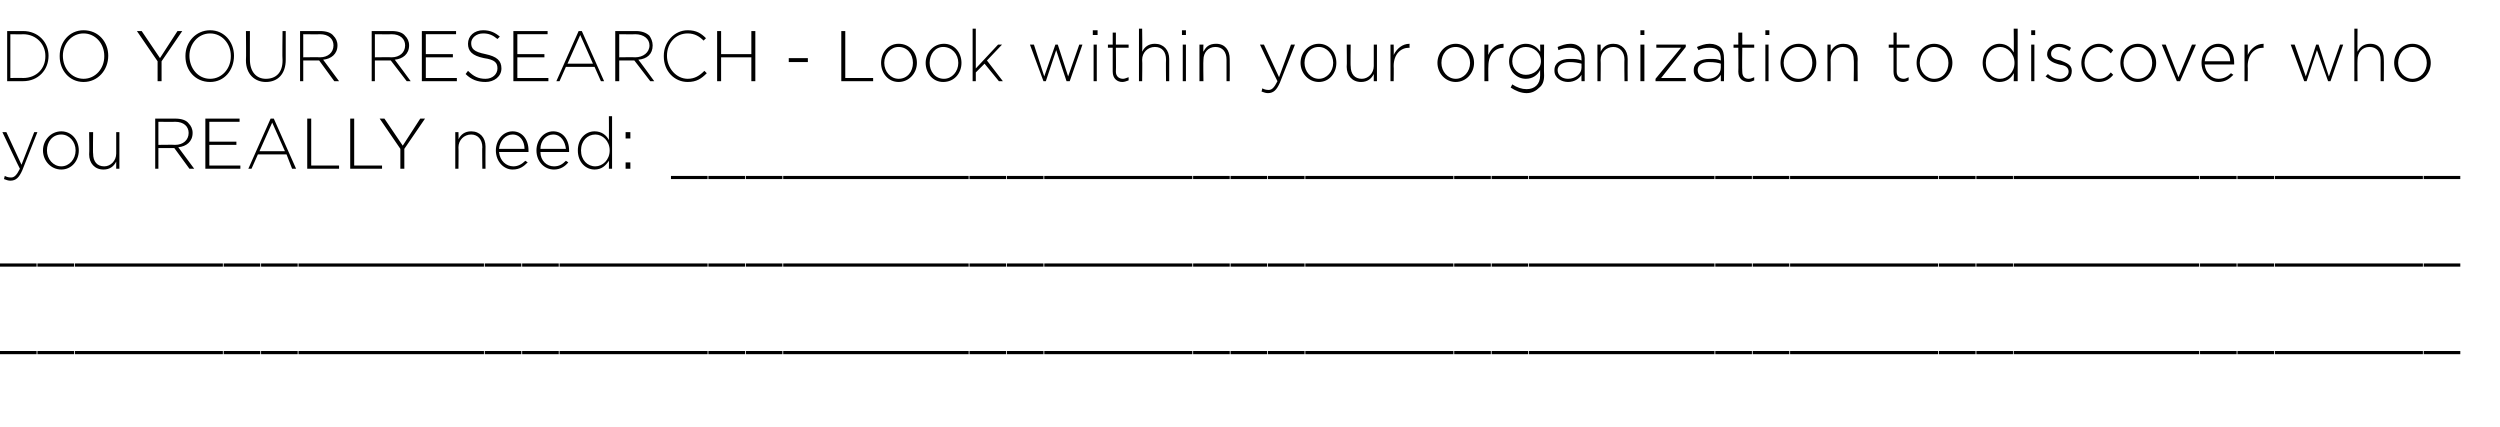
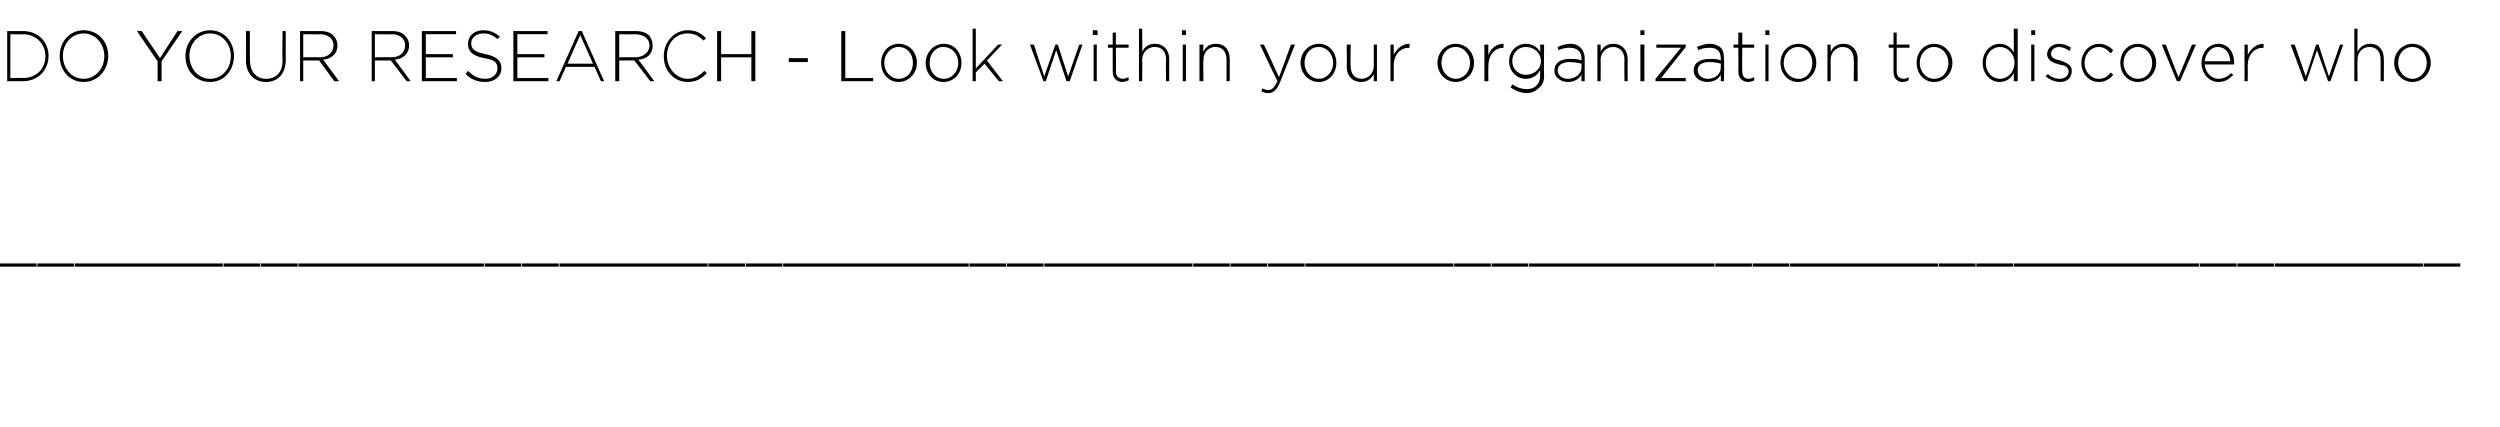
<svg xmlns="http://www.w3.org/2000/svg" version="1.1" width="314.1px" height="53.6px" viewBox="0 -3 314.1 53.6" style="top:-3px">
  <desc>DO YOUR RESEARCH - Look within your organization to discover who you REALLY need:</desc>
  <defs />
  <g id="Polygon56235">
-     <path d="m0 41.1h4.6v.4H0v-.4zm4.7 0h4.6v.4H4.7v-.4zm4.7 0h4.6v.4H9.4v-.4zm4.6 0h4.7v.4H14v-.4zm4.7 0h4.7v.4h-4.7v-.4zm4.7 0h4.6v.4h-4.6v-.4zm4.7 0h4.6v.4h-4.6v-.4zm4.7 0h4.6v.4h-4.6v-.4zm4.7 0h4.6v.4h-4.6v-.4zm4.6 0h4.7v.4h-4.7v-.4zm4.7 0h4.7v.4h-4.7v-.4zm4.7 0h4.7v.4h-4.7v-.4zm4.7 0h4.6v.4h-4.6v-.4zm4.7 0h4.6v.4h-4.6v-.4zm4.7 0h4.6v.4h-4.6v-.4zm4.7 0h4.6v.4h-4.6v-.4zm4.6 0h4.7v.4h-4.7v-.4zm4.7 0h4.7v.4h-4.7v-.4zm4.7 0h4.6v.4h-4.6v-.4zm4.7 0h4.6v.4H89v-.4zm4.7 0h4.6v.4h-4.6v-.4zm4.7 0h4.6v.4h-4.6v-.4zm4.6 0h4.7v.4H103v-.4zm4.7 0h4.7v.4h-4.7v-.4zm4.7 0h4.7v.4h-4.7v-.4zm4.7 0h4.6v.4h-4.6v-.4zm4.7 0h4.6v.4h-4.6v-.4zm4.7 0h4.6v.4h-4.6v-.4zm4.7 0h4.6v.4h-4.6v-.4zm4.6 0h4.7v.4h-4.7v-.4zm4.7 0h4.7v.4h-4.7v-.4zm4.7 0h4.6v.4h-4.6v-.4zm4.7 0h4.6v.4h-4.6v-.4zm4.7 0h4.6v.4h-4.6v-.4zm4.7 0h4.6v.4h-4.6v-.4zm4.7 0h4.6v.4H164v-.4zm4.6 0h4.7v.4h-4.7v-.4zm4.7 0h4.7v.4h-4.7v-.4zm4.7 0h4.6v.4H178v-.4zm4.7 0h4.6v.4h-4.6v-.4zm4.7 0h4.6v.4h-4.6v-.4zm4.7 0h4.6v.4h-4.6v-.4zm4.6 0h4.7v.4h-4.7v-.4zm4.7 0h4.7v.4h-4.7v-.4zm4.7 0h4.7v.4h-4.7v-.4zm4.7 0h4.6v.4h-4.6v-.4zm4.7 0h4.6v.4h-4.6v-.4zm4.7 0h4.6v.4h-4.6v-.4zm4.7 0h4.6v.4h-4.6v-.4zm4.6 0h4.7v.4h-4.7v-.4zm4.7 0h4.7v.4h-4.7v-.4zm4.7 0h4.6v.4h-4.6v-.4zm4.7 0h4.6v.4h-4.6v-.4zm4.7 0h4.6v.4h-4.6v-.4zm4.7 0h4.6v.4H253v-.4zm4.6 0h4.7v.4h-4.7v-.4zm4.7 0h4.7v.4h-4.7v-.4zm4.7 0h4.7v.4H267v-.4zm4.7 0h4.6v.4h-4.6v-.4zm4.7 0h4.6v.4h-4.6v-.4zm4.7 0h4.6v.4h-4.6v-.4zm4.7 0h4.6v.4h-4.6v-.4zm4.6 0h4.7v.4h-4.7v-.4zm4.7 0h4.7v.4h-4.7v-.4zm4.7 0h4.6v.4h-4.6v-.4zm4.7 0h4.6v.4h-4.6v-.4z" stroke="none" fill="#000" />
-   </g>
+     </g>
  <g id="Polygon56234">
    <path d="m0 30.1h4.6v.4H0v-.4zm4.7 0h4.6v.4H4.7v-.4zm4.7 0h4.6v.4H9.4v-.4zm4.6 0h4.7v.4H14v-.4zm4.7 0h4.7v.4h-4.7v-.4zm4.7 0h4.6v.4h-4.6v-.4zm4.7 0h4.6v.4h-4.6v-.4zm4.7 0h4.6v.4h-4.6v-.4zm4.7 0h4.6v.4h-4.6v-.4zm4.6 0h4.7v.4h-4.7v-.4zm4.7 0h4.7v.4h-4.7v-.4zm4.7 0h4.7v.4h-4.7v-.4zm4.7 0h4.6v.4h-4.6v-.4zm4.7 0h4.6v.4h-4.6v-.4zm4.7 0h4.6v.4h-4.6v-.4zm4.7 0h4.6v.4h-4.6v-.4zm4.6 0h4.7v.4h-4.7v-.4zm4.7 0h4.7v.4h-4.7v-.4zm4.7 0h4.6v.4h-4.6v-.4zm4.7 0h4.6v.4H89v-.4zm4.7 0h4.6v.4h-4.6v-.4zm4.7 0h4.6v.4h-4.6v-.4zm4.6 0h4.7v.4H103v-.4zm4.7 0h4.7v.4h-4.7v-.4zm4.7 0h4.7v.4h-4.7v-.4zm4.7 0h4.6v.4h-4.6v-.4zm4.7 0h4.6v.4h-4.6v-.4zm4.7 0h4.6v.4h-4.6v-.4zm4.7 0h4.6v.4h-4.6v-.4zm4.6 0h4.7v.4h-4.7v-.4zm4.7 0h4.7v.4h-4.7v-.4zm4.7 0h4.6v.4h-4.6v-.4zm4.7 0h4.6v.4h-4.6v-.4zm4.7 0h4.6v.4h-4.6v-.4zm4.7 0h4.6v.4h-4.6v-.4zm4.7 0h4.6v.4H164v-.4zm4.6 0h4.7v.4h-4.7v-.4zm4.7 0h4.7v.4h-4.7v-.4zm4.7 0h4.6v.4H178v-.4zm4.7 0h4.6v.4h-4.6v-.4zm4.7 0h4.6v.4h-4.6v-.4zm4.7 0h4.6v.4h-4.6v-.4zm4.6 0h4.7v.4h-4.7v-.4zm4.7 0h4.7v.4h-4.7v-.4zm4.7 0h4.7v.4h-4.7v-.4zm4.7 0h4.6v.4h-4.6v-.4zm4.7 0h4.6v.4h-4.6v-.4zm4.7 0h4.6v.4h-4.6v-.4zm4.7 0h4.6v.4h-4.6v-.4zm4.6 0h4.7v.4h-4.7v-.4zm4.7 0h4.7v.4h-4.7v-.4zm4.7 0h4.6v.4h-4.6v-.4zm4.7 0h4.6v.4h-4.6v-.4zm4.7 0h4.6v.4h-4.6v-.4zm4.7 0h4.6v.4H253v-.4zm4.6 0h4.7v.4h-4.7v-.4zm4.7 0h4.7v.4h-4.7v-.4zm4.7 0h4.7v.4H267v-.4zm4.7 0h4.6v.4h-4.6v-.4zm4.7 0h4.6v.4h-4.6v-.4zm4.7 0h4.6v.4h-4.6v-.4zm4.7 0h4.6v.4h-4.6v-.4zm4.6 0h4.7v.4h-4.7v-.4zm4.7 0h4.7v.4h-4.7v-.4zm4.7 0h4.6v.4h-4.6v-.4zm4.7 0h4.6v.4h-4.6v-.4z" stroke="none" fill="#000" />
  </g>
  <g id="Polygon56233">
-     <path d="m.5 19.5l.1-.4c.2.1.4.2.8.2c.4 0 .7-.3 1.1-1.1c-.05-.03-2.2-4.6-2.2-4.6h.5l1.9 4.1l1.6-4.1h.4l-1.9 4.8c-.4.9-.8 1.3-1.5 1.3c-.3 0-.5-.1-.8-.2zm4.9-3.6c0-1.3 1-2.4 2.3-2.4c1.3 0 2.2 1.1 2.2 2.4c0 1.3-.9 2.4-2.2 2.4c-1.3 0-2.3-1.1-2.3-2.4zm4.1 0c0-1.1-.8-2-1.8-2c-1.1 0-1.8.9-1.8 2c0 1.1.8 2 1.8 2c1 0 1.8-.9 1.8-2zm1.7.5c.04.02 0-2.8 0-2.8h.5s-.04 2.74 0 2.7c0 1 .5 1.6 1.4 1.6c.8 0 1.5-.7 1.5-1.6v-2.7h.4v4.6h-.4s-.01-.85 0-.9c-.3.6-.8 1-1.6 1c-1.1 0-1.8-.8-1.8-1.9zm8.3-4.5h2.5c.8 0 1.4.2 1.7.6c.3.3.5.7.5 1.2c0 1.1-.8 1.7-1.8 1.8l2 2.7h-.6l-1.9-2.6h-2v2.6h-.4v-6.3zm2.5 3.3c1 0 1.7-.6 1.7-1.5c0-.8-.6-1.4-1.7-1.4c0 .03-2.1 0-2.1 0v2.9s2.07-.03 2.1 0zm3.8-3.3h4.3v.4h-3.8v2.5h3.4v.4h-3.4v2.6h3.9v.4h-4.4v-6.3zm8.2 0h.4l2.8 6.3h-.5l-.7-1.8h-3.6l-.8 1.8h-.4l2.8-6.3zm1.8 4.1l-1.6-3.6l-1.6 3.6h3.2zm2.8-4.1h.5v5.9h3.5v.4h-4v-6.3zm5.4 0h.5v5.9h3.5v.4h-4v-6.3zm6.3 3.8l-2.6-3.8h.6l2.3 3.4l2.2-3.4h.6l-2.6 3.8v2.5h-.5v-2.5zm6.9-2.1h.4s.03.86 0 .9c.3-.6.8-1 1.6-1c1.1 0 1.8.8 1.8 1.9c-.02-.01 0 2.8 0 2.8h-.4s-.04-2.73 0-2.7c0-1-.6-1.6-1.4-1.6c-.9 0-1.6.7-1.6 1.6c.03.04 0 2.7 0 2.7h-.4v-4.6zm5.1 2.3c0-1.3.9-2.4 2.1-2.4c1.2 0 2 1 2 2.4v.2h-3.7c.1 1.1.9 1.8 1.8 1.8c.6 0 1.1-.3 1.5-.7l.3.2c-.5.5-1 .9-1.9.9c-1.1 0-2.1-1-2.1-2.4zm3.6-.2c0-.9-.5-1.8-1.5-1.8c-.9 0-1.6.8-1.7 1.8h3.2zm1.5.2c0-1.3.9-2.4 2.1-2.4c1.2 0 2 1 2 2.4v.2h-3.6c0 1.1.8 1.8 1.7 1.8c.7 0 1.1-.3 1.5-.7l.3.2c-.4.5-1 .9-1.8.9c-1.2 0-2.2-1-2.2-2.4zm3.7-.2c-.1-.9-.6-1.8-1.6-1.8c-.9 0-1.6.8-1.6 1.8h3.2zm1.5.2c0-1.5 1-2.4 2.1-2.4c.9 0 1.5.5 1.8 1.1c.02 0 0-3 0-3h.4v6.6h-.4s.02-1.03 0-1c-.4.6-.9 1.1-1.8 1.1c-1.1 0-2.1-.9-2.1-2.4zm4 0c0-1.2-.9-2-1.8-2c-1 0-1.8.8-1.8 2c0 1.2.8 2 1.8 2c.9 0 1.8-.8 1.8-2zm2-2.3h.6v.8h-.6v-.8zm0 3.8h.6v.8h-.6v-.8zm5.7 1.7h4.6v.4h-4.6v-.4zm4.7 0h4.6v.4H89v-.4zm4.7 0h4.6v.4h-4.6v-.4zm4.7 0h4.6v.4h-4.6v-.4zm4.6 0h4.7v.4H103v-.4zm4.7 0h4.7v.4h-4.7v-.4zm4.7 0h4.7v.4h-4.7v-.4zm4.7 0h4.6v.4h-4.6v-.4zm4.7 0h4.6v.4h-4.6v-.4zm4.7 0h4.6v.4h-4.6v-.4zm4.7 0h4.6v.4h-4.6v-.4zm4.6 0h4.7v.4h-4.7v-.4zm4.7 0h4.7v.4h-4.7v-.4zm4.7 0h4.6v.4h-4.6v-.4zm4.7 0h4.6v.4h-4.6v-.4zm4.7 0h4.6v.4h-4.6v-.4zm4.7 0h4.6v.4h-4.6v-.4zm4.7 0h4.6v.4H164v-.4zm4.6 0h4.7v.4h-4.7v-.4zm4.7 0h4.7v.4h-4.7v-.4zm4.7 0h4.6v.4H178v-.4zm4.7 0h4.6v.4h-4.6v-.4zm4.7 0h4.6v.4h-4.6v-.4zm4.7 0h4.6v.4h-4.6v-.4zm4.6 0h4.7v.4h-4.7v-.4zm4.7 0h4.7v.4h-4.7v-.4zm4.7 0h4.7v.4h-4.7v-.4zm4.7 0h4.6v.4h-4.6v-.4zm4.7 0h4.6v.4h-4.6v-.4zm4.7 0h4.6v.4h-4.6v-.4zm4.7 0h4.6v.4h-4.6v-.4zm4.6 0h4.7v.4h-4.7v-.4zm4.7 0h4.7v.4h-4.7v-.4zm4.7 0h4.6v.4h-4.6v-.4zm4.7 0h4.6v.4h-4.6v-.4zm4.7 0h4.6v.4h-4.6v-.4zm4.7 0h4.6v.4H253v-.4zm4.6 0h4.7v.4h-4.7v-.4zm4.7 0h4.7v.4h-4.7v-.4zm4.7 0h4.7v.4H267v-.4zm4.7 0h4.6v.4h-4.6v-.4zm4.7 0h4.6v.4h-4.6v-.4zm4.7 0h4.6v.4h-4.6v-.4zm4.7 0h4.6v.4h-4.6v-.4zm4.6 0h4.7v.4h-4.7v-.4zm4.7 0h4.7v.4h-4.7v-.4zm4.7 0h4.6v.4h-4.6v-.4zm4.7 0h4.6v.4h-4.6v-.4z" stroke="none" fill="#000" />
-   </g>
+     </g>
  <g id="Polygon56232">
    <path d="m.9.9h2C4.8.9 6.1 2.3 6.1 4c0 1.8-1.3 3.2-3.2 3.2h-2V.9zm2 5.9c1.7 0 2.8-1.2 2.8-2.7v-.1c0-1.4-1.1-2.7-2.8-2.7c.01.03-1.6 0-1.6 0v5.5s1.61-.03 1.6 0zm4.6-2.7v-.1c0-1.7 1.2-3.2 3-3.2c1.9 0 3.1 1.5 3.1 3.2c0 1.8-1.3 3.3-3.1 3.3c-1.8 0-3-1.5-3-3.2zm5.6 0v-.1c0-1.5-1.1-2.8-2.6-2.8C9 1.2 7.9 2.5 7.9 4c0 1.6 1.1 2.9 2.6 2.9c1.5 0 2.6-1.3 2.6-2.8zm6.7.6L17.2.9h.6l2.3 3.4L22.3.9h.6l-2.6 3.8v2.5h-.5V4.7zm3.5-.6v-.1c0-1.7 1.3-3.2 3.1-3.2c1.8 0 3 1.5 3 3.2c0 1.8-1.2 3.3-3 3.3c-1.9 0-3.1-1.5-3.1-3.2zm5.7 0v-.1c0-1.5-1.1-2.8-2.6-2.8c-1.5 0-2.6 1.3-2.6 2.8c0 1.6 1.1 2.9 2.6 2.9c1.5 0 2.6-1.3 2.6-2.8zm1.9.5c.04-.02 0-3.7 0-3.7h.5s-.01 3.64 0 3.6c0 1.5.8 2.4 2 2.4c1.3 0 2.1-.8 2.1-2.3c-.05-.02 0-3.7 0-3.7h.4v3.6c0 1.8-1 2.8-2.5 2.8c-1.4 0-2.5-1-2.5-2.7zM37.7.9h2.5c.8 0 1.4.2 1.7.6c.3.3.5.7.5 1.2c0 1.1-.8 1.7-1.8 1.8c.02.01 2 2.7 2 2.7h-.6l-1.9-2.6h-2v2.6h-.4V.9zm2.5 3.3c1 0 1.7-.6 1.7-1.5c0-.8-.6-1.4-1.7-1.4c0 .03-2.1 0-2.1 0v2.9s2.08-.03 2.1 0zM46.7.9h2.5c.8 0 1.4.2 1.7.6c.3.3.5.7.5 1.2c0 1.1-.8 1.7-1.8 1.8c.03.01 2 2.7 2 2.7h-.5l-2-2.6h-2v2.6h-.4V.9zm2.5 3.3c1 0 1.7-.6 1.7-1.5c0-.8-.6-1.4-1.7-1.4c.01.03-2.1 0-2.1 0v2.9s2.09-.03 2.1 0zM53 .9h4.3v.4h-3.8v2.5h3.4v.4h-3.4v2.6h3.9v.4H53V.9zm5.5 5.4l.3-.4c.7.7 1.3 1 2.2 1c.9 0 1.5-.6 1.5-1.3c0-.7-.3-1.1-1.7-1.3c-1.5-.3-2-.9-2-1.8c0-1 .8-1.7 1.9-1.7c.9 0 1.5.3 2.1.8l-.3.3c-.6-.5-1.1-.7-1.8-.7c-.9 0-1.5.6-1.5 1.2c0 .7.3 1.1 1.8 1.4c1.4.3 2 .8 2 1.8c0 1-.9 1.7-2 1.7c-1 0-1.8-.3-2.5-1zm6-5.4h4.3v.4H65v2.5h3.4v.4H65v2.6h3.9v.4h-4.4V.9zm8.2 0h.4l2.8 6.3h-.4l-.8-1.8h-3.6l-.8 1.8h-.4L72.7.9zM74.5 5l-1.6-3.6L71.3 5h3.2zM77.3.9h2.6c.7 0 1.3.2 1.7.6c.2.3.4.7.4 1.2c0 1.1-.7 1.7-1.8 1.8c.04.01 2 2.7 2 2.7h-.5l-2-2.6h-1.9v2.6h-.5V.9zm2.5 3.3c1 0 1.8-.6 1.8-1.5c0-.8-.7-1.4-1.8-1.4c.02.03-2 0-2 0v2.9s2-.03 2 0zm3.6-.1v-.1c0-1.7 1.3-3.2 3-3.2c1.1 0 1.7.4 2.3 1l-.3.3c-.5-.5-1.1-.9-2-.9c-1.5 0-2.6 1.2-2.6 2.8c0 1.6 1.2 2.9 2.6 2.9c.9 0 1.5-.4 2.1-1l.3.3c-.7.7-1.3 1.1-2.4 1.1c-1.7 0-3-1.4-3-3.2zM90.1.9h.5v2.9h3.8V.9h.5v6.3h-.5v-3h-3.8v3h-.5V.9zm9 3.4h2.4v.5h-2.4v-.5zm6.6-3.4h.5v5.9h3.5v.4h-4V.9zm5 4c0-1.3.9-2.4 2.2-2.4c1.4 0 2.3 1.1 2.3 2.4c0 1.3-1 2.4-2.3 2.4c-1.3 0-2.2-1.1-2.2-2.4zm4 0c0-1.1-.7-2-1.8-2c-1 0-1.8.9-1.8 2c0 1.1.8 2 1.8 2c1.1 0 1.8-.9 1.8-2zm1.6 0c0-1.3 1-2.4 2.3-2.4c1.3 0 2.2 1.1 2.2 2.4c0 1.3-.9 2.4-2.3 2.4c-1.3 0-2.2-1.1-2.2-2.4zm4.1 0c0-1.1-.8-2-1.9-2c-1 0-1.7.9-1.7 2c0 1.1.7 2 1.8 2c1 0 1.8-.9 1.8-2zm1.8-4.3h.4v5l2.8-3h.5l-1.9 2l2 2.6h-.5L123.7 5l-1.1 1.1v1.1h-.4V.6zm7.2 2h.5l1.3 4l1.4-4h.3l1.3 4l1.4-4h.4l-1.6 4.6h-.4l-1.3-3.9l-1.3 3.9h-.3l-1.7-4.6zm7.9-1.8h.6v.6h-.6v-.6zm.1 1.8h.4v4.6h-.4V2.6zm2.4 3.4v-3h-.6v-.4h.6V1.1h.4v1.5h1.6v.4h-1.6s.03 2.98 0 3c0 .6.4.9.9.9c.2 0 .4-.1.7-.2v.4c-.3.1-.5.2-.8.2c-.6 0-1.2-.4-1.2-1.3zm3.3-5.4h.4s.04 2.86 0 2.9c.3-.6.8-1 1.6-1c1.1 0 1.8.8 1.8 1.9v2.8h-.4s-.03-2.73 0-2.7c0-1-.5-1.6-1.4-1.6c-.9 0-1.6.7-1.6 1.6c.04.04 0 2.7 0 2.7h-.4V.6zm5.4.2h.5v.6h-.5v-.6zm.1 1.8h.4v4.6h-.4V2.6zm2.1 0h.5s-.04.86 0 .9c.3-.6.7-1 1.6-1c1.1 0 1.7.8 1.7 1.9c.02-.01 0 2.8 0 2.8h-.4V4.5c0-1-.5-1.6-1.4-1.6c-.9 0-1.5.7-1.5 1.6c-.04.04 0 2.7 0 2.7h-.5V2.6zm7.8 5.9l.1-.4c.2.1.4.2.8.2c.4 0 .7-.3 1.1-1.1c-.05-.03-2.2-4.6-2.2-4.6h.5l1.9 4.1l1.5-4.1h.5l-1.9 4.8c-.4.9-.8 1.3-1.5 1.3c-.3 0-.5-.1-.8-.2zm4.9-3.6c0-1.3 1-2.4 2.3-2.4c1.3 0 2.2 1.1 2.2 2.4c0 1.3-.9 2.4-2.2 2.4c-1.3 0-2.3-1.1-2.3-2.4zm4.1 0c0-1.1-.8-2-1.8-2c-1.1 0-1.8.9-1.8 2c0 1.1.8 2 1.8 2c1 0 1.8-.9 1.8-2zm1.7.5c.04.02 0-2.8 0-2.8h.5s-.04 2.74 0 2.7c0 1 .5 1.6 1.4 1.6c.8 0 1.5-.7 1.5-1.6V2.6h.4v4.6h-.4s-.01-.85 0-.9c-.3.6-.8 1-1.6 1c-1.1 0-1.8-.8-1.8-1.9zm5.5-2.8h.4s.03 1.31 0 1.3c.4-.8 1.1-1.4 2-1.4c-.02.04 0 .5 0 .5c0 0-.06.02-.1 0c-1 0-1.9.8-1.9 2.3c.03.02 0 1.9 0 1.9h-.4V2.6zm5.9 2.3c0-1.3 1-2.4 2.3-2.4c1.3 0 2.3 1.1 2.3 2.4c0 1.3-1 2.4-2.3 2.4c-1.3 0-2.3-1.1-2.3-2.4zm4.1 0c0-1.1-.8-2-1.8-2c-1.1 0-1.8.9-1.8 2c0 1.1.8 2 1.8 2c1 0 1.8-.9 1.8-2zm1.8-2.3h.5s-.03 1.31 0 1.3c.3-.8 1-1.4 1.9-1.4c.02.04 0 .5 0 .5c0 0-.02.02 0 0c-1 0-1.9.8-1.9 2.3c-.03.02 0 1.9 0 1.9h-.5V2.6zm3.3 5.4l.2-.4c.6.4 1.2.6 1.8.6c1 0 1.7-.6 1.7-1.7v-.7c-.3.6-.9 1.1-1.8 1.1c-1.1 0-2.1-.9-2.1-2.2c0-1.3 1-2.2 2.1-2.2c.9 0 1.5.5 1.8 1c.04.03 0-.9 0-.9h.5s-.04 3.89 0 3.9c0 .7-.2 1.2-.6 1.5c-.4.4-.9.7-1.6.7c-.7 0-1.4-.3-2-.7zm3.8-3.3c0-1.1-.9-1.8-1.9-1.8c-.9 0-1.7.7-1.7 1.8c0 1 .8 1.7 1.7 1.7c1 0 1.9-.7 1.9-1.7zm1.7 1.2v-.1c0-.9.8-1.4 1.9-1.4c.6 0 1.1 0 1.5.2v-.2c0-1-.6-1.4-1.5-1.4c-.5 0-.9.1-1.4.3l-.1-.4c.5-.2 1-.4 1.6-.4c.6 0 1 .2 1.3.5c.3.3.5.8.5 1.3v2.9h-.4s-.02-.76 0-.8c-.3.5-.9.9-1.7.9c-.8 0-1.7-.5-1.7-1.4zm3.4-.4v-.5c-.4-.1-.9-.2-1.5-.2c-.9 0-1.5.4-1.5 1c0 .7.6 1.1 1.3 1.1c.9 0 1.7-.6 1.7-1.4zm2-2.9h.4s.03.86 0 .9c.3-.6.8-1 1.6-1c1.1 0 1.8.8 1.8 1.9c-.02-.01 0 2.8 0 2.8h-.4s-.04-2.73 0-2.7c0-1-.6-1.6-1.4-1.6c-.9 0-1.6.7-1.6 1.6c.03.04 0 2.7 0 2.7h-.4V2.6zm5.4-1.8h.5v.6h-.5v-.6zm0 1.8h.5v4.6h-.5V2.6zm1.9 4.3l3.2-3.9h-3.1v-.4h3.7v.3l-3.1 3.9h3.1v.4H208v-.3zm4.8-1v-.1c0-.9.8-1.4 2-1.4c.6 0 1 0 1.4.2v-.2c0-1-.5-1.4-1.4-1.4c-.6 0-1 .1-1.4.3l-.2-.4c.5-.2 1-.4 1.6-.4c.6 0 1.1.2 1.4.5c.3.3.4.8.4 1.3c.04.04 0 2.9 0 2.9h-.4s.02-.76 0-.8c-.3.5-.8.9-1.7.9c-.8 0-1.7-.5-1.7-1.4zm3.4-.4v-.5c-.3-.1-.8-.2-1.5-.2c-.9 0-1.4.4-1.4 1c0 .7.6 1.1 1.3 1.1c.9 0 1.6-.6 1.6-1.4zm2.2.5c.03.02 0-3 0-3h-.6v-.4h.6V1.1h.5v1.5h1.5v.4h-1.5s-.04 2.98 0 3c0 .6.3.9.8.9c.3 0 .4-.1.7-.2v.4c-.2.1-.5.2-.7.2c-.7 0-1.3-.4-1.3-1.3zm3.4-5.2h.5v.6h-.5v-.6zm0 1.8h.4v4.6h-.4V2.6zm1.9 2.3c0-1.3.9-2.4 2.3-2.4c1.3 0 2.2 1.1 2.2 2.4c0 1.3-1 2.4-2.3 2.4c-1.3 0-2.2-1.1-2.2-2.4zm4 0c0-1.1-.7-2-1.8-2c-1 0-1.8.9-1.8 2c0 1.1.8 2 1.9 2c1 0 1.7-.9 1.7-2zm1.9-2.3h.4s.02.86 0 .9c.3-.6.8-1 1.6-1c1.1 0 1.8.8 1.8 1.9c-.03-.01 0 2.8 0 2.8h-.5s.05-2.73 0-2.7c0-1-.5-1.6-1.4-1.6c-.8 0-1.5.7-1.5 1.6c.02.04 0 2.7 0 2.7h-.4V2.6zm8.3 3.4v-3h-.6v-.4h.6V1.1h.4v1.5h1.6v.4h-1.6v3c0 .6.4.9.9.9c.2 0 .4-.1.6-.2v.4c-.2.1-.4.2-.7.2c-.7 0-1.2-.4-1.2-1.3zm2.9-1.1c0-1.3.9-2.4 2.2-2.4c1.3 0 2.3 1.1 2.3 2.4c0 1.3-1 2.4-2.3 2.4c-1.3 0-2.2-1.1-2.2-2.4zm4 0c0-1.1-.8-2-1.8-2c-1 0-1.8.9-1.8 2c0 1.1.8 2 1.8 2c1.1 0 1.8-.9 1.8-2zm4.3 0c0-1.5 1.1-2.4 2.1-2.4c.9 0 1.5.5 1.8 1.1c.04 0 0-3 0-3h.5v6.6h-.5s.04-1.03 0-1c-.3.6-.9 1.1-1.8 1.1c-1 0-2.1-.9-2.1-2.4zm4 0c0-1.2-.9-2-1.8-2c-1 0-1.8.8-1.8 2c0 1.2.8 2 1.8 2c.9 0 1.8-.8 1.8-2zm2.1-4.1h.5v.6h-.5v-.6zm0 1.8h.4v4.6h-.4V2.6zm1.8 4l.3-.3c.4.4 1 .6 1.5.6c.6 0 1.1-.4 1.1-.9c0-.6-.5-.8-1.2-.9c-.7-.2-1.5-.5-1.5-1.3c0-.7.6-1.3 1.5-1.3c.5 0 1.1.2 1.5.5l-.2.4c-.4-.3-.9-.5-1.3-.5c-.6 0-1 .4-1 .8v.1c0 .5.6.7 1.2.8c.7.3 1.4.5 1.4 1.3c0 .9-.6 1.4-1.5 1.4c-.6 0-1.3-.3-1.8-.7zm4.5-1.7c0-1.3 1-2.4 2.2-2.4c.8 0 1.4.4 1.8.8l-.3.4c-.4-.4-.8-.8-1.5-.8c-1 0-1.8.9-1.8 2c0 1.1.8 2 1.8 2c.7 0 1.1-.3 1.5-.8l.3.3c-.4.5-1 .9-1.8.9c-1.3 0-2.2-1.1-2.2-2.4zm4.9 0c0-1.3.9-2.4 2.2-2.4c1.3 0 2.3 1.1 2.3 2.4c0 1.3-1 2.4-2.3 2.4c-1.3 0-2.2-1.1-2.2-2.4zm4 0c0-1.1-.8-2-1.8-2c-1 0-1.8.9-1.8 2c0 1.1.8 2 1.8 2c1.1 0 1.8-.9 1.8-2zm1.2-2.3h.5l1.6 4.1l1.7-4.1h.5l-2 4.6h-.4l-1.9-4.6zm5 2.3c0-1.3.9-2.4 2.1-2.4c1.2 0 2 1 2 2.4v.2H277c.1 1.1.9 1.8 1.7 1.8c.7 0 1.2-.3 1.6-.7l.3.2c-.5.5-1 .9-1.9.9c-1.1 0-2.1-1-2.1-2.4zm3.6-.2c0-.9-.5-1.8-1.6-1.8c-.8 0-1.5.8-1.6 1.8h3.2zm1.8-2.1h.4s.03 1.31 0 1.3c.4-.8 1.1-1.4 2-1.4c-.02.04 0 .5 0 .5c0 0-.06.02-.1 0c-1 0-1.9.8-1.9 2.3c.03.02 0 1.9 0 1.9h-.4V2.6zm5.8 0h.5l1.4 4l1.3-4h.3l1.3 4l1.4-4h.4l-1.6 4.6h-.3l-1.4-3.9l-1.3 3.9h-.3l-1.7-4.6zm8-2h.4s-.03 2.86 0 2.9c.3-.6.8-1 1.6-1c1.1 0 1.7.8 1.7 1.9c.03-.01 0 2.8 0 2.8h-.4V4.5c0-1-.5-1.6-1.4-1.6c-.9 0-1.5.7-1.5 1.6c-.03.04 0 2.7 0 2.7h-.4V.6zm5 4.3c0-1.3 1-2.4 2.3-2.4c1.3 0 2.3 1.1 2.3 2.4c0 1.3-1 2.4-2.3 2.4c-1.3 0-2.3-1.1-2.3-2.4zm4.1 0c0-1.1-.8-2-1.8-2c-1.1 0-1.8.9-1.8 2c0 1.1.8 2 1.8 2c1 0 1.8-.9 1.8-2z" stroke="none" fill="#000" />
  </g>
</svg>